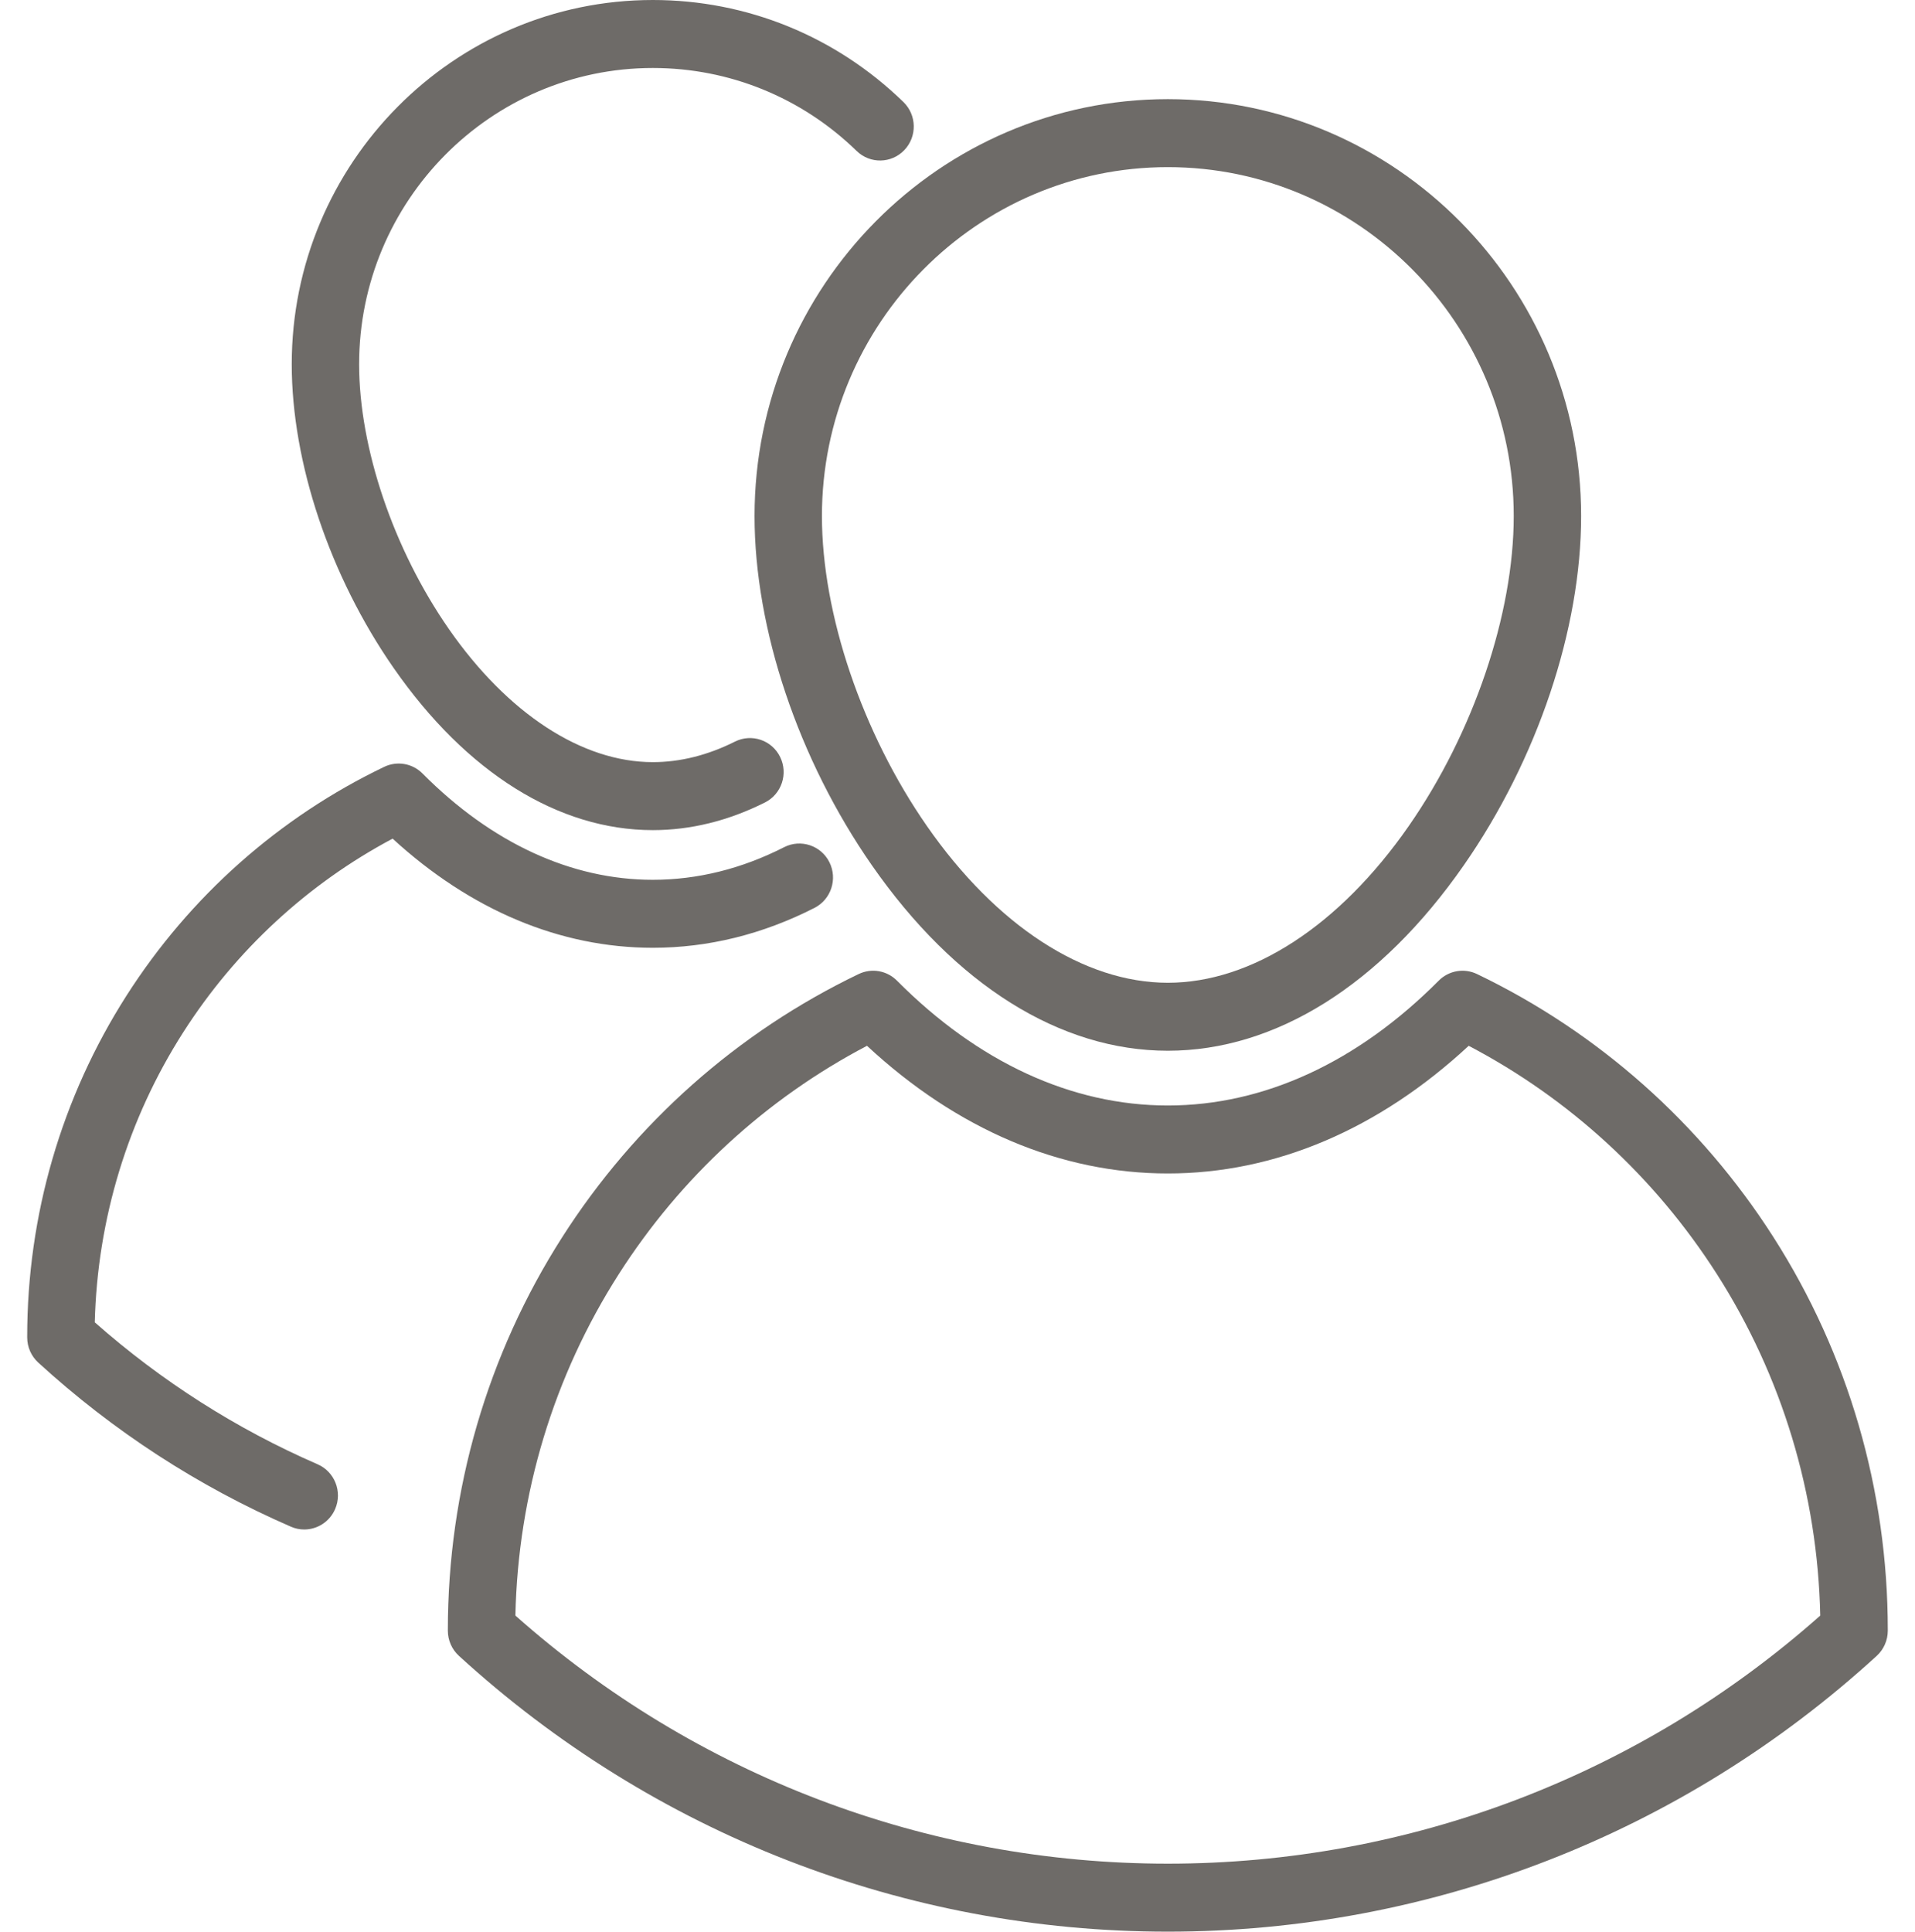
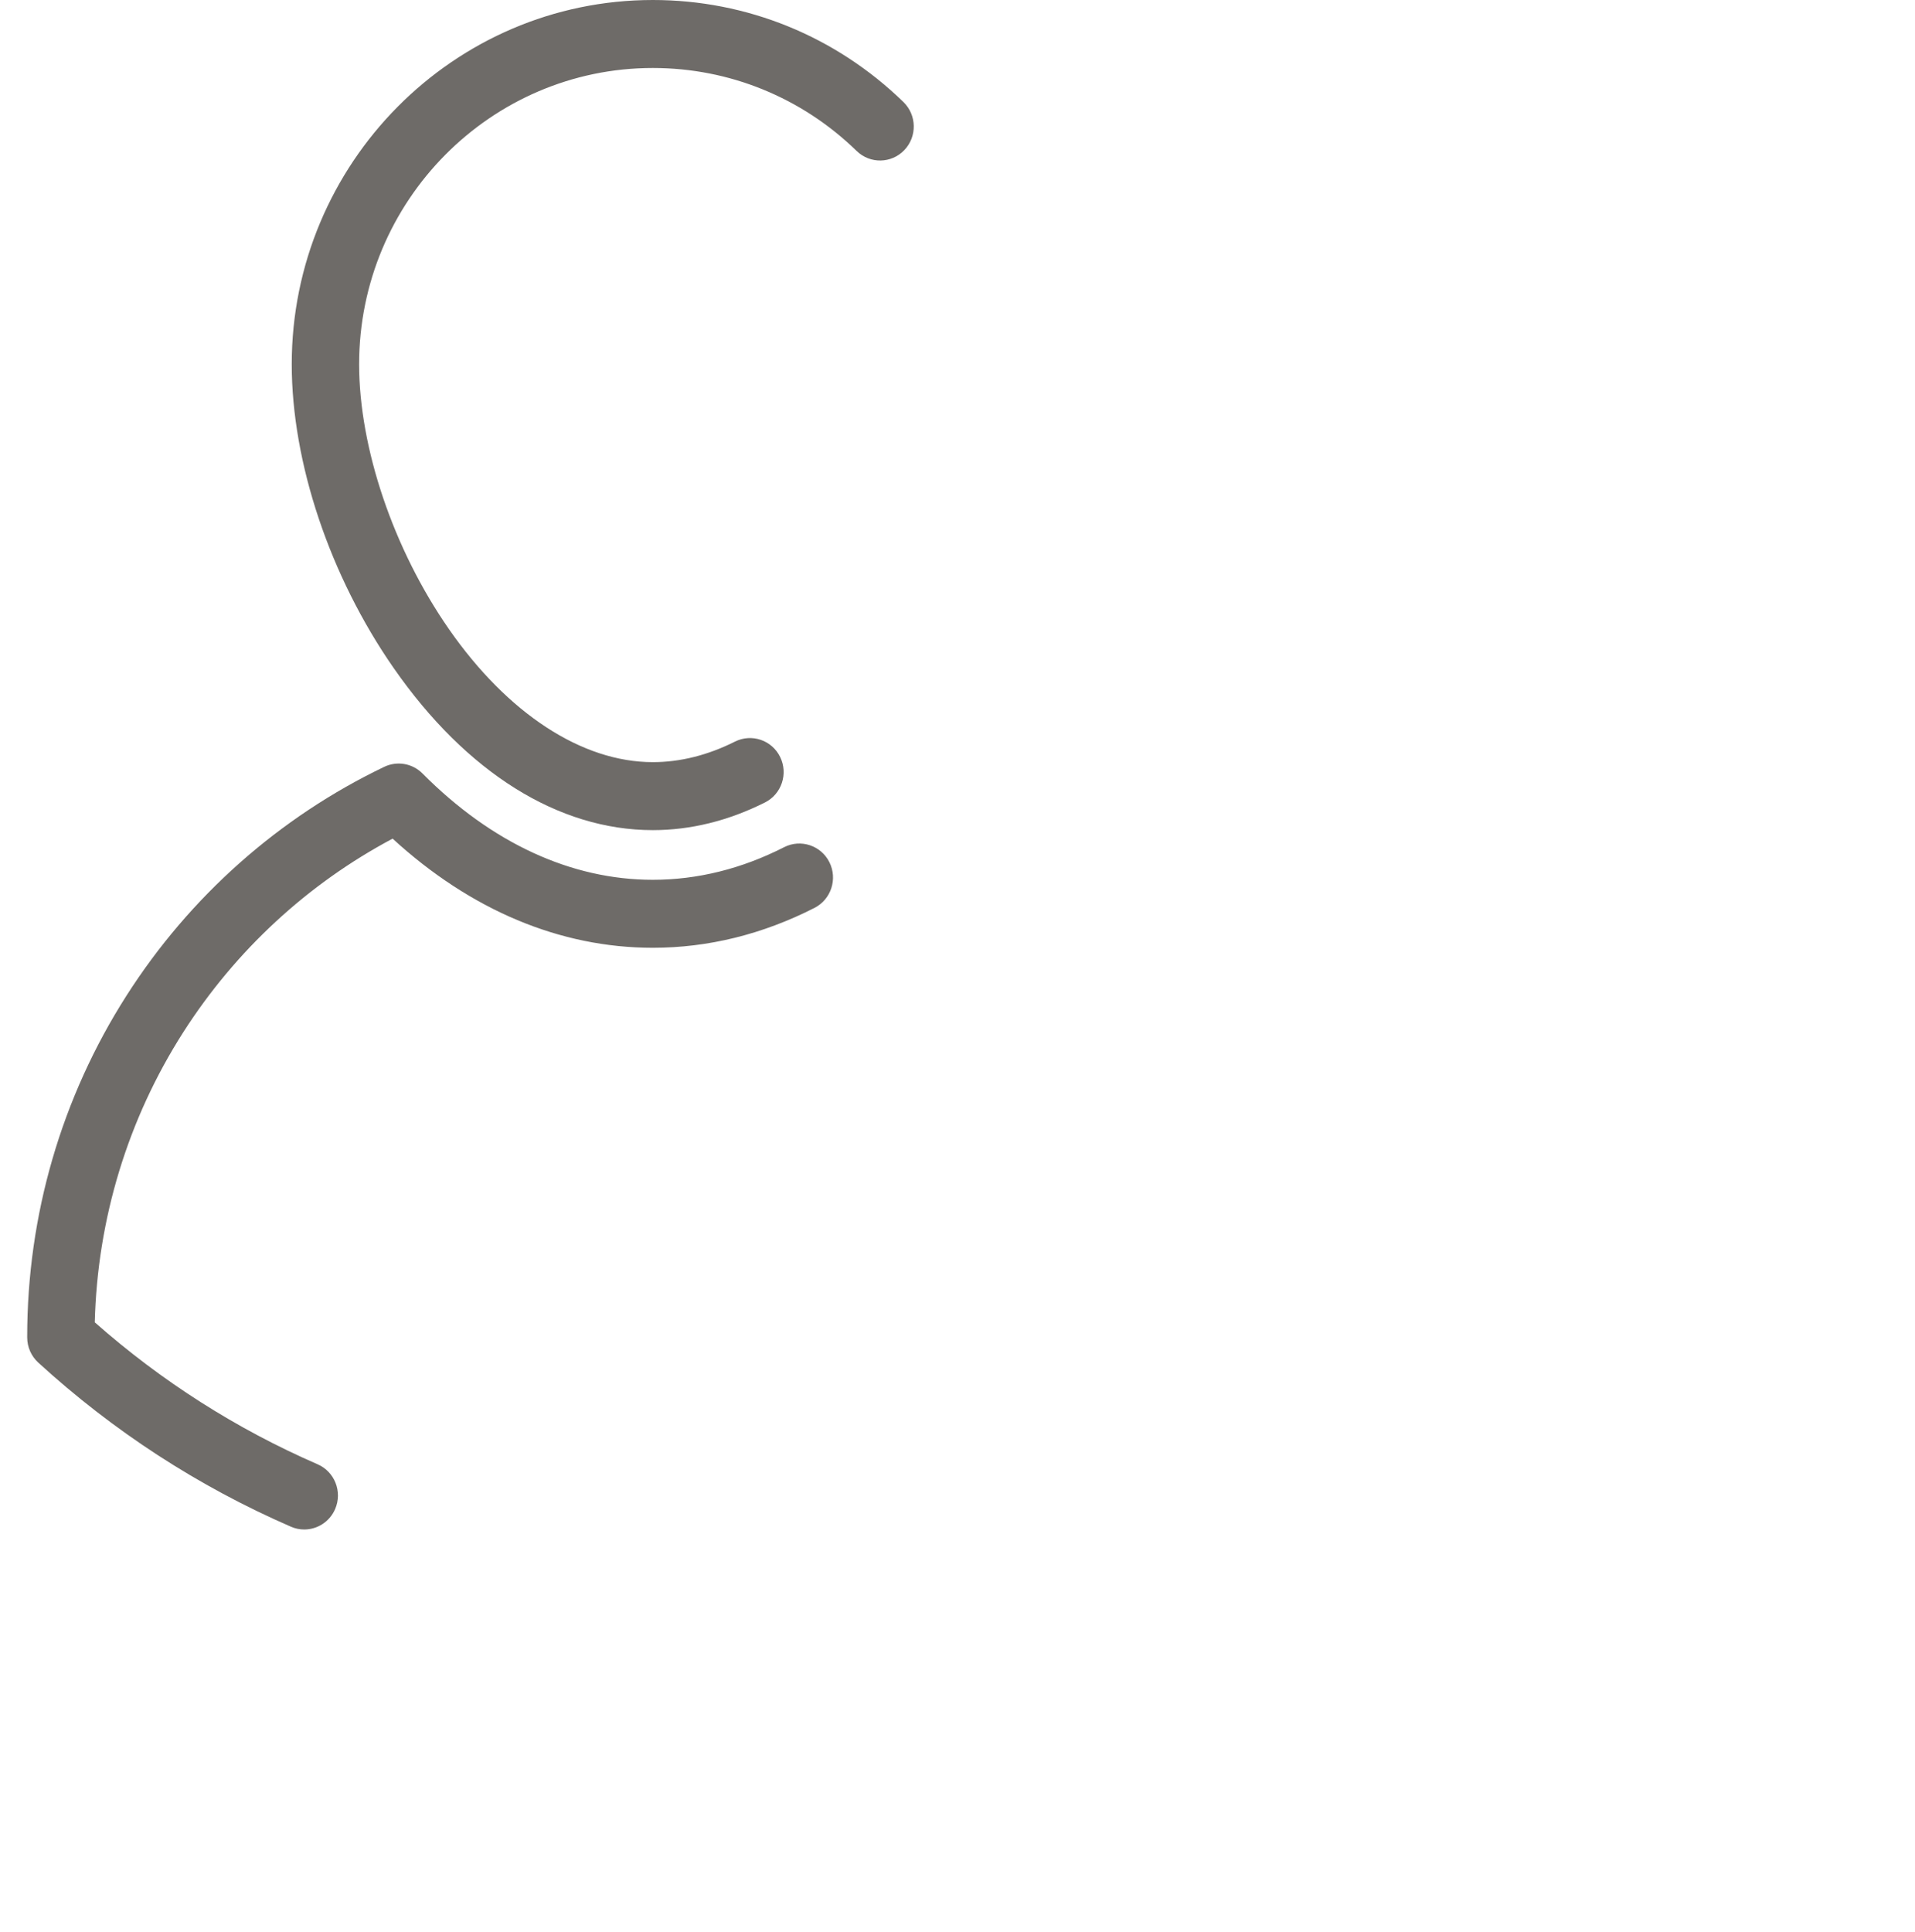
<svg xmlns="http://www.w3.org/2000/svg" width="116" height="117" viewBox="0 0 116 117" fill="none">
-   <path d="M45.706 31.256C45.706 38.105 48.362 46.011 52.811 52.406C57.852 59.653 64.22 63.643 70.741 63.643C77.262 63.643 83.629 59.653 88.671 52.406C93.121 46.011 95.776 38.105 95.776 31.256C95.776 17.333 84.546 6.005 70.741 6.005C56.937 6.005 45.706 17.333 45.706 31.256ZM70.741 10.123C82.294 10.123 91.694 19.603 91.694 31.256C91.694 37.2 89.255 44.398 85.329 50.041C81.136 56.069 75.819 59.526 70.741 59.526C65.663 59.526 60.346 56.069 56.153 50.041C52.227 44.398 49.788 37.2 49.788 31.256C49.788 19.603 59.188 10.123 70.741 10.123Z" fill="#6E6B68" />
-   <path d="M107.427 74.937C103.016 68.033 96.806 62.521 89.468 58.997C88.689 58.623 87.761 58.784 87.15 59.398C82.231 64.345 76.557 66.96 70.74 66.96C64.922 66.96 59.249 64.345 54.334 59.399C53.723 58.783 52.794 58.623 52.015 58.997C44.677 62.52 38.467 68.032 34.055 74.937C29.523 82.029 27.128 90.257 27.128 98.733V98.768C27.128 99.349 27.371 99.903 27.798 100.293C39.576 111.067 54.826 117 70.74 117C86.654 117 101.904 111.067 113.683 100.294C114.109 99.903 114.352 99.349 114.352 98.769V98.733C114.352 90.257 111.958 82.029 107.427 74.937ZM70.74 112.882C56.147 112.882 42.149 107.552 31.22 97.855C31.378 90.483 33.537 83.349 37.486 77.168C41.233 71.304 46.41 66.548 52.517 63.344C57.972 68.409 64.245 71.077 70.74 71.077C77.234 71.077 83.508 68.409 88.966 63.344C95.073 66.547 100.249 71.303 103.995 77.167C107.944 83.348 110.102 90.483 110.261 97.855C99.332 107.552 85.333 112.882 70.74 112.882Z" fill="#6E6B68" />
  <path d="M39.545 50.281C41.835 50.281 44.12 49.717 46.336 48.606C47.346 48.1 47.757 46.864 47.255 45.846C46.754 44.828 45.529 44.413 44.519 44.919C42.872 45.745 41.198 46.163 39.545 46.163C35.258 46.163 30.755 43.225 27.192 38.103C23.838 33.281 21.754 27.134 21.754 22.062C21.754 12.167 29.735 4.118 39.545 4.118C44.176 4.118 48.56 5.903 51.892 9.145C52.703 9.935 53.996 9.912 54.778 9.093C55.561 8.275 55.538 6.972 54.727 6.182C50.63 2.195 45.238 0 39.545 0C27.484 0 17.672 9.897 17.672 22.062C17.672 28.025 19.982 34.906 23.85 40.468C28.252 46.796 33.826 50.281 39.545 50.281Z" fill="#6E6B68" />
  <path d="M19.238 88.691C14.319 86.552 9.783 83.662 5.741 80.093C5.9 73.834 7.744 67.778 11.098 62.528C14.268 57.568 18.633 53.535 23.782 50.796C28.506 55.127 33.929 57.407 39.543 57.407C42.898 57.407 46.194 56.593 49.34 54.989C50.345 54.475 50.748 53.237 50.24 52.222C49.731 51.208 48.503 50.801 47.497 51.314C44.928 52.624 42.252 53.289 39.543 53.289C34.602 53.289 29.778 51.062 25.591 46.849C24.98 46.234 24.051 46.074 23.272 46.448C16.896 49.509 11.5 54.299 7.667 60.298C3.729 66.461 1.647 73.611 1.647 80.976V81.006C1.647 81.587 1.891 82.141 2.317 82.531C6.862 86.688 12.011 90.033 17.622 92.472C17.885 92.587 18.159 92.641 18.429 92.641C19.219 92.641 19.971 92.175 20.304 91.396C20.75 90.352 20.273 89.141 19.238 88.691Z" fill="#6E6B68" />
</svg>